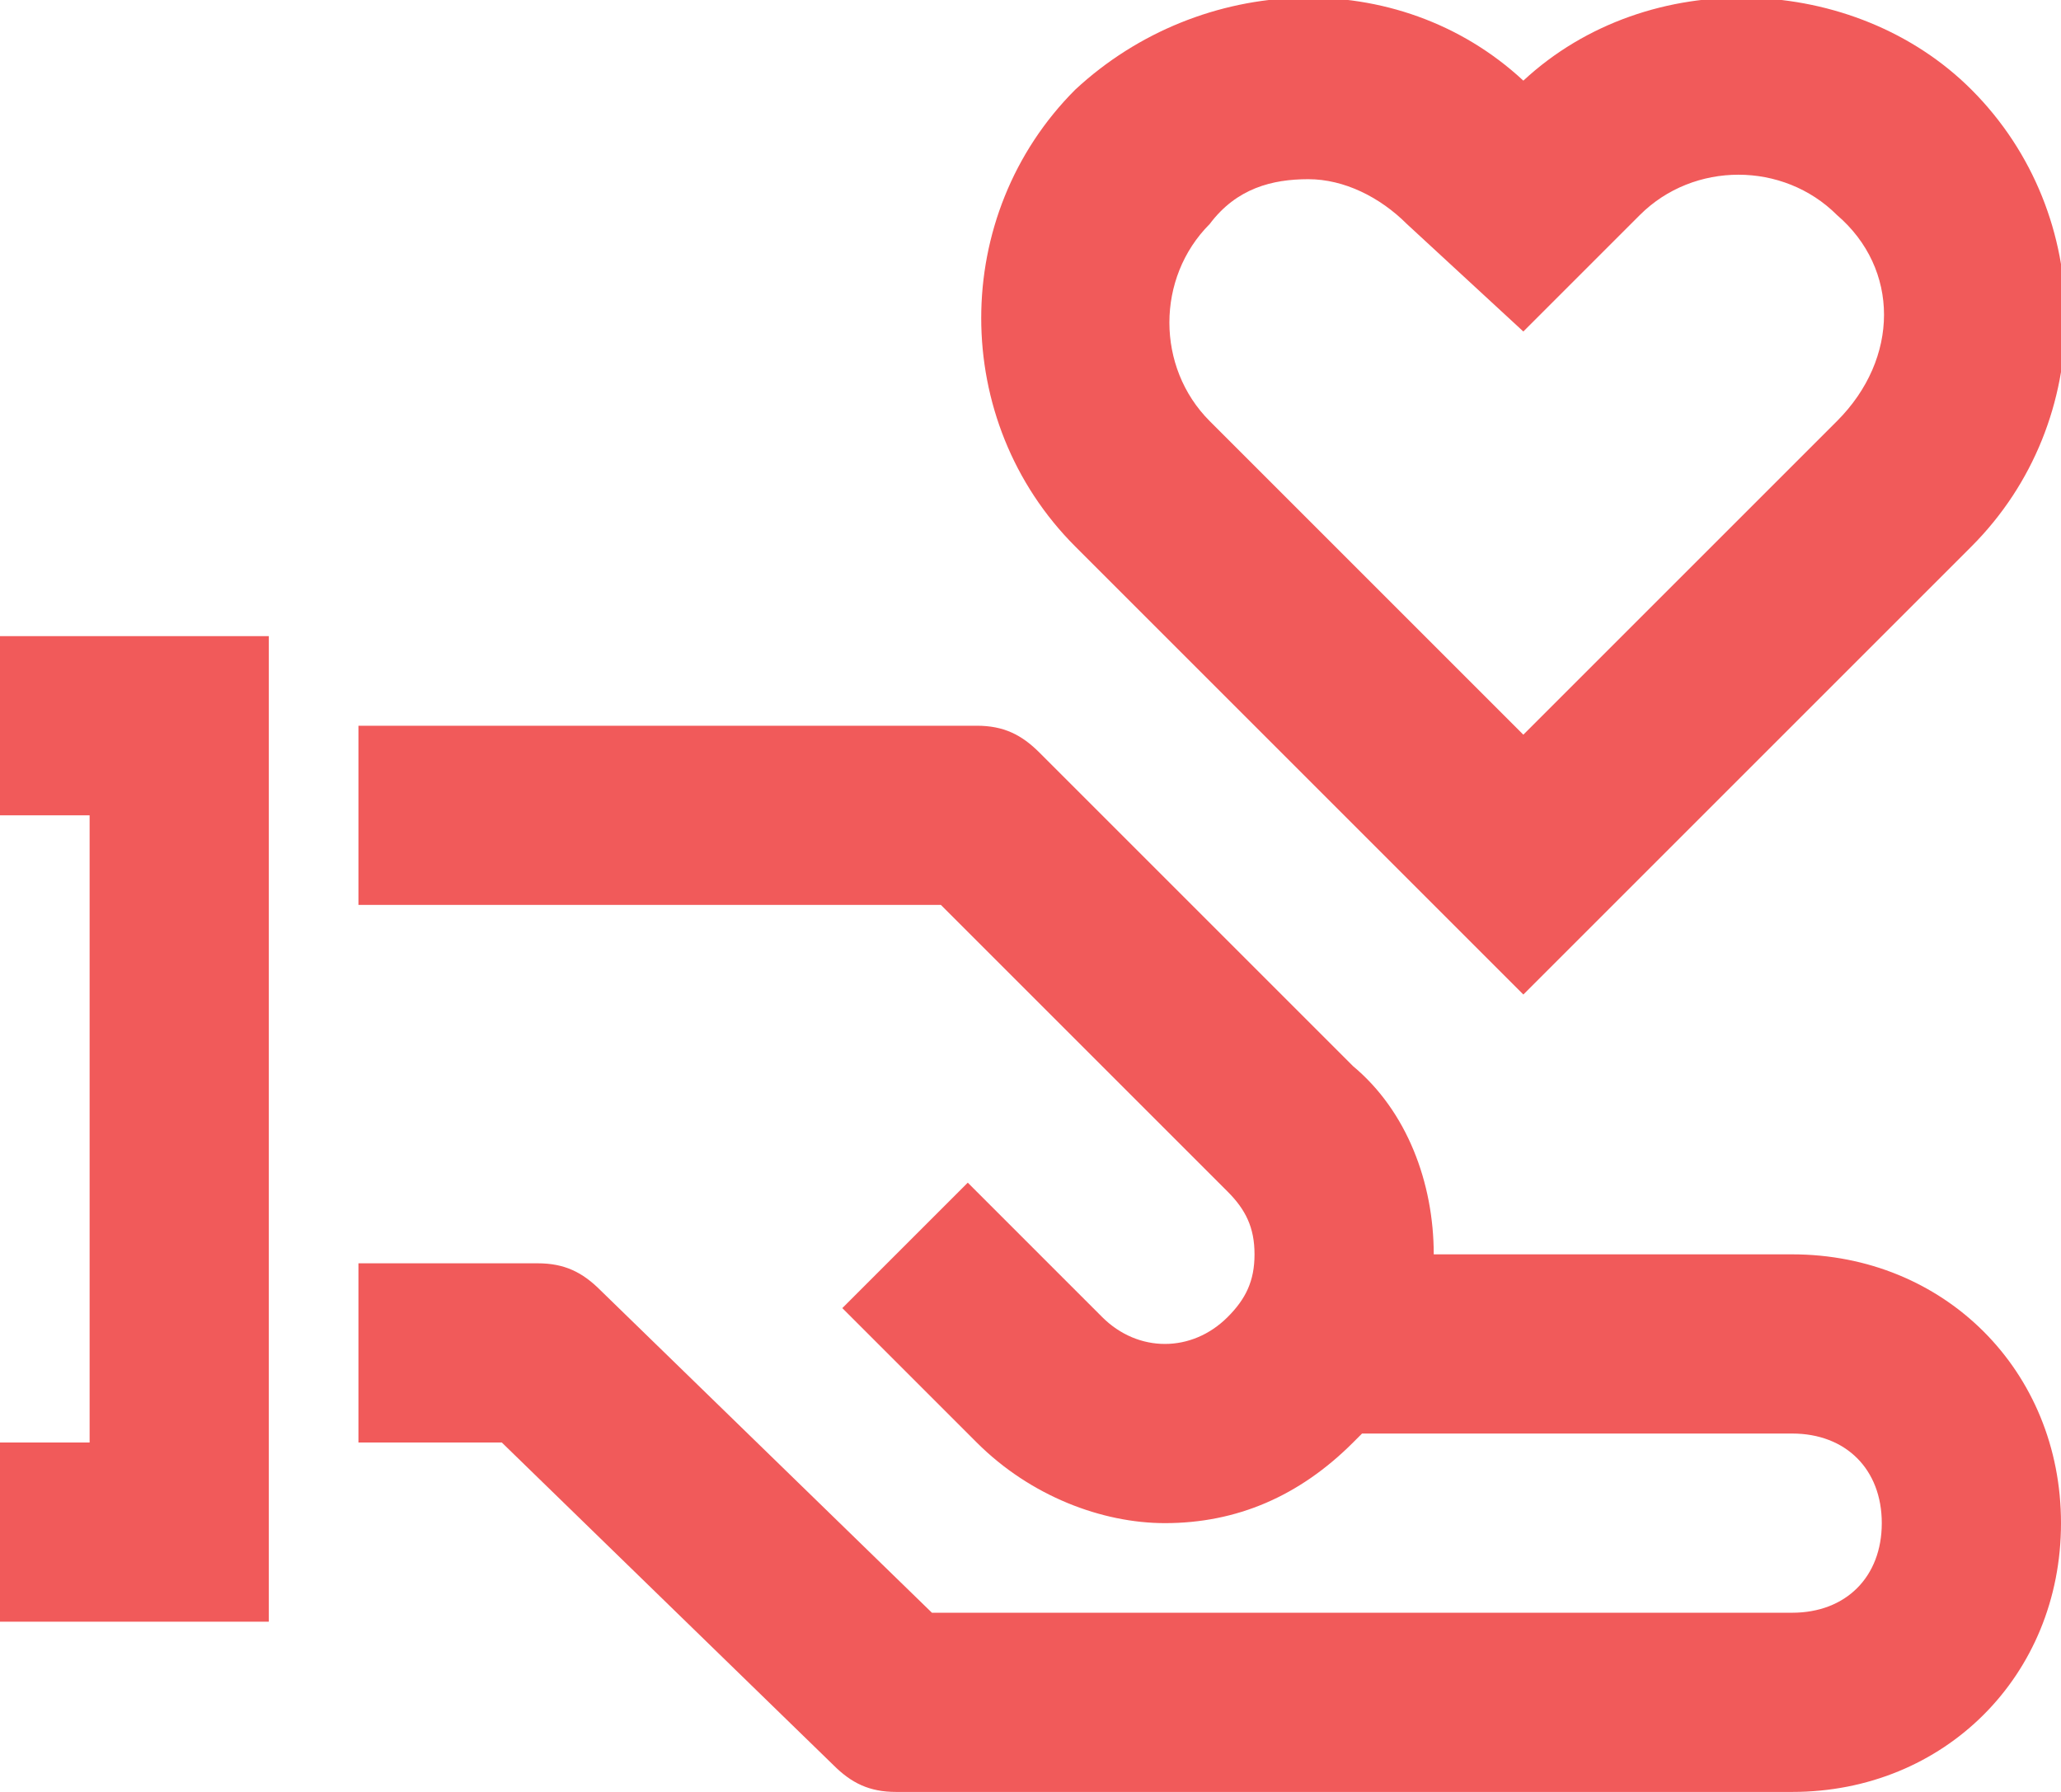
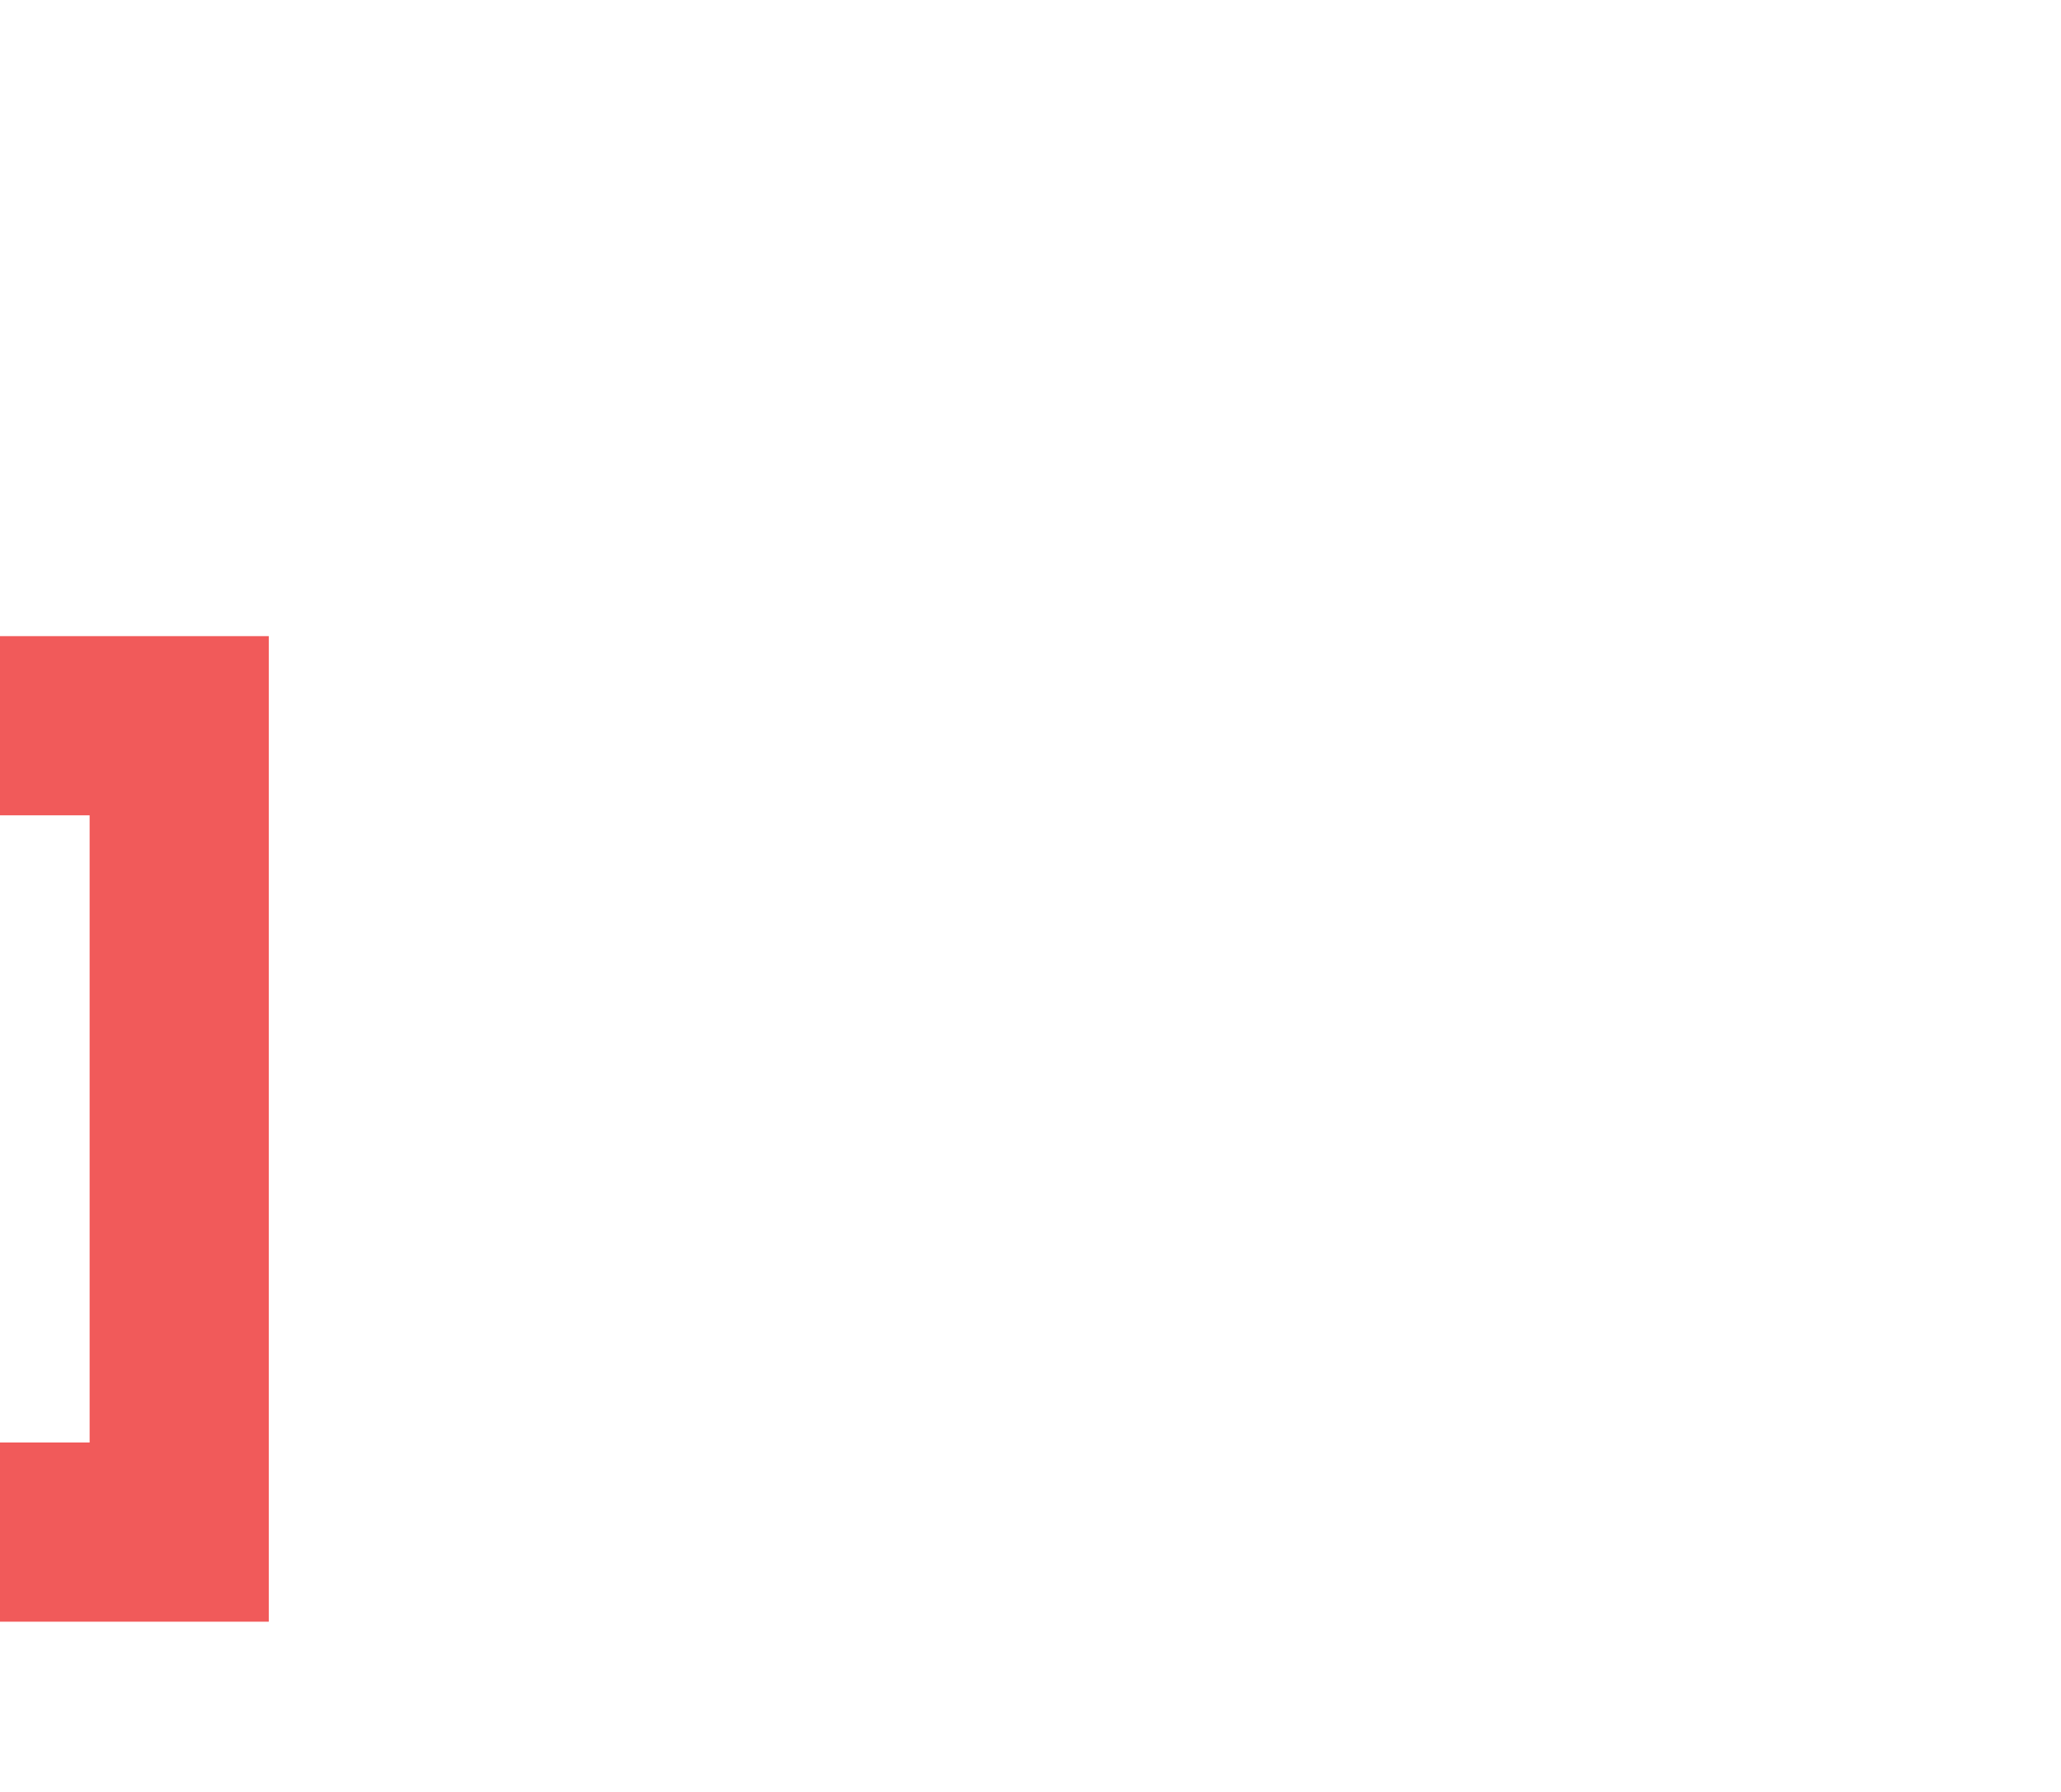
<svg xmlns="http://www.w3.org/2000/svg" version="1.1" id="icons" x="0px" y="0px" viewBox="0 0 23 20" style="enable-background:new 0 0 23 20;" xml:space="preserve">
  <style type="text/css">
	.st0{fill:#F15A5A;}
</style>
  <g>
-     <path class="st0" d="M20,14h-4c0-0.8-0.3-1.6-0.9-2.1l-3.5-3.5c-0.2-0.2-0.4-0.3-0.7-0.3H4v2h6.5l3.2,3.2c0.2,0.2,0.3,0.4,0.3,0.7   s-0.1,0.5-0.3,0.7c-0.4,0.4-1,0.4-1.4,0l-1.5-1.5l-1.4,1.4l1.5,1.5c0.6,0.6,1.4,0.9,2.1,0.9c0.8,0,1.5-0.3,2.1-0.9   c0,0,0.1-0.1,0.1-0.1H20c0.6,0,1,0.4,1,1s-0.4,1-1,1h-9.6l-3.7-3.6c-0.2-0.2-0.4-0.3-0.7-0.3H4v2h1.6l3.7,3.6   C9.5,19.9,9.7,20,10,20h10c1.7,0,3-1.3,3-3S21.7,14,20,14z" />
    <polygon class="st0" points="0,16.1 0,18.1 3,18.1 3,7.1 0,7.1 0,9.1 1,9.1 1,16.1  " />
-     <path class="st0" d="M22,1c-1.3-1.3-3.6-1.4-5-0.1c-1.4-1.3-3.6-1.2-5,0.1c-1.4,1.4-1.4,3.7,0,5.1l5,5l5-5C23.4,4.7,23.4,2.4,22,1z    M20.5,4.7L17,8.2l-3.5-3.5c-0.6-0.6-0.6-1.6,0-2.2C13.8,2.1,14.2,2,14.6,2c0.4,0,0.8,0.2,1.1,0.5L17,3.7l1.3-1.3   c0.6-0.6,1.6-0.6,2.2,0C21.2,3,21.2,4,20.5,4.7z" />
  </g>
</svg>